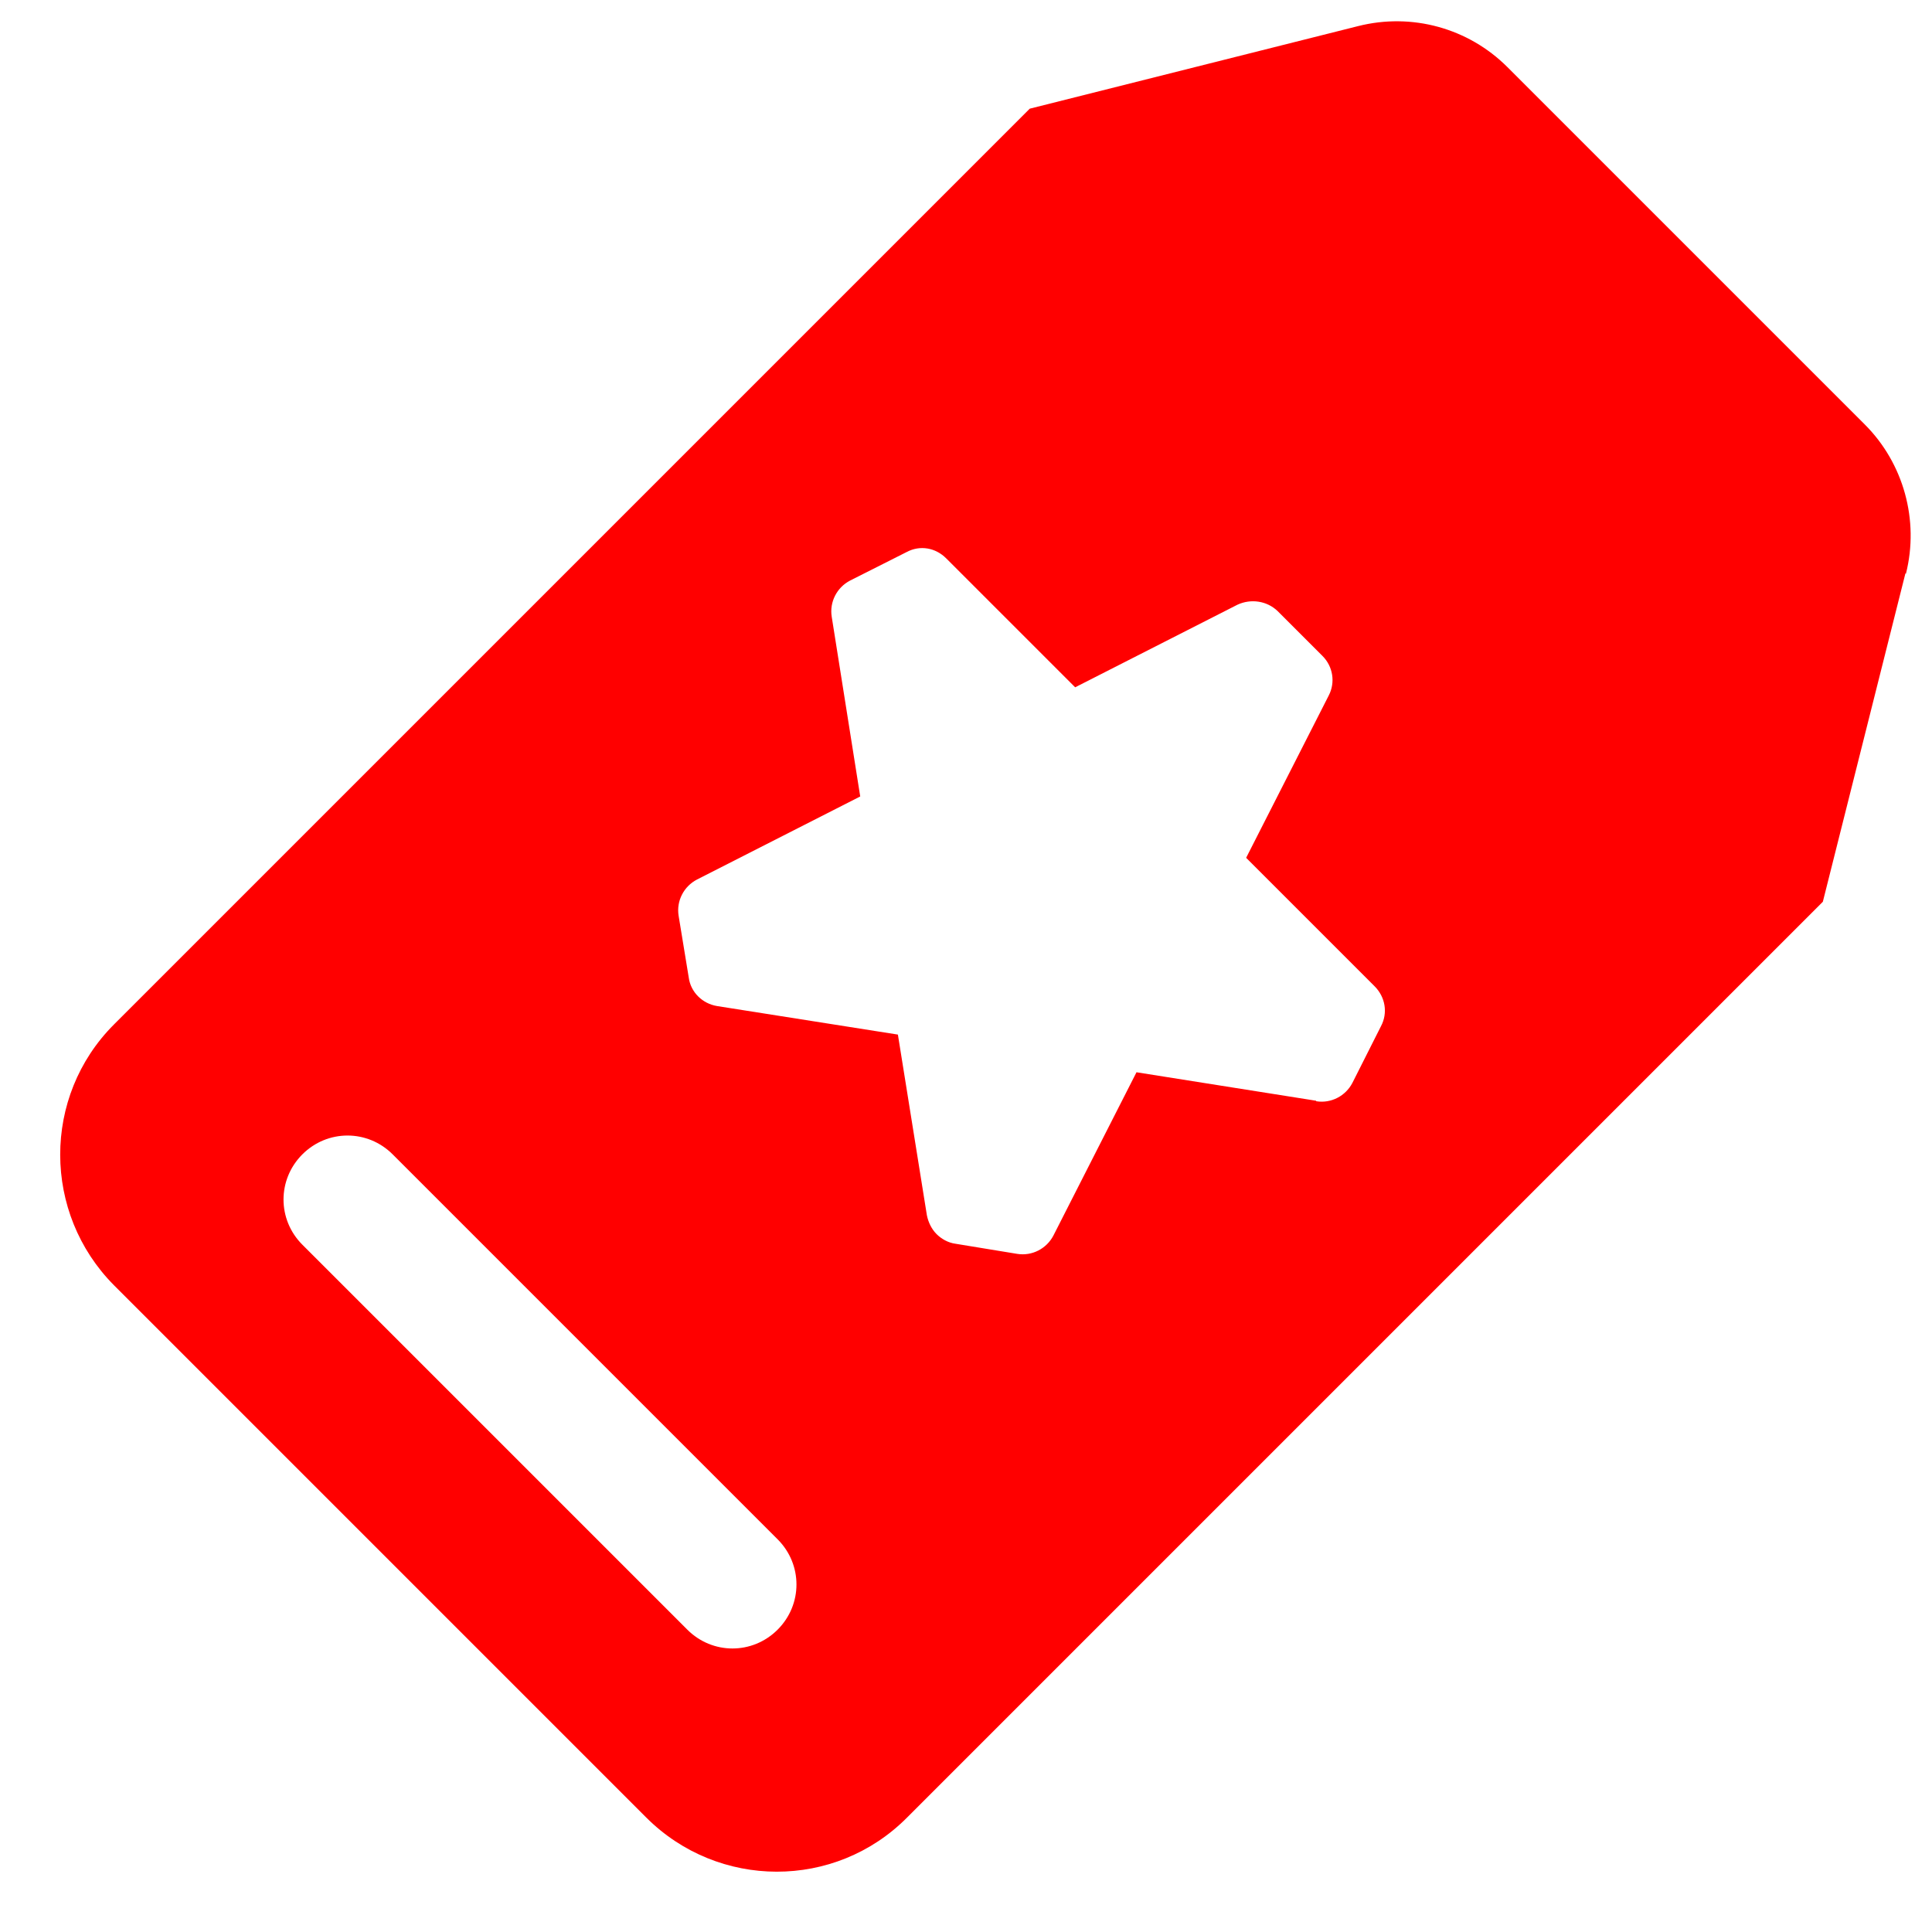
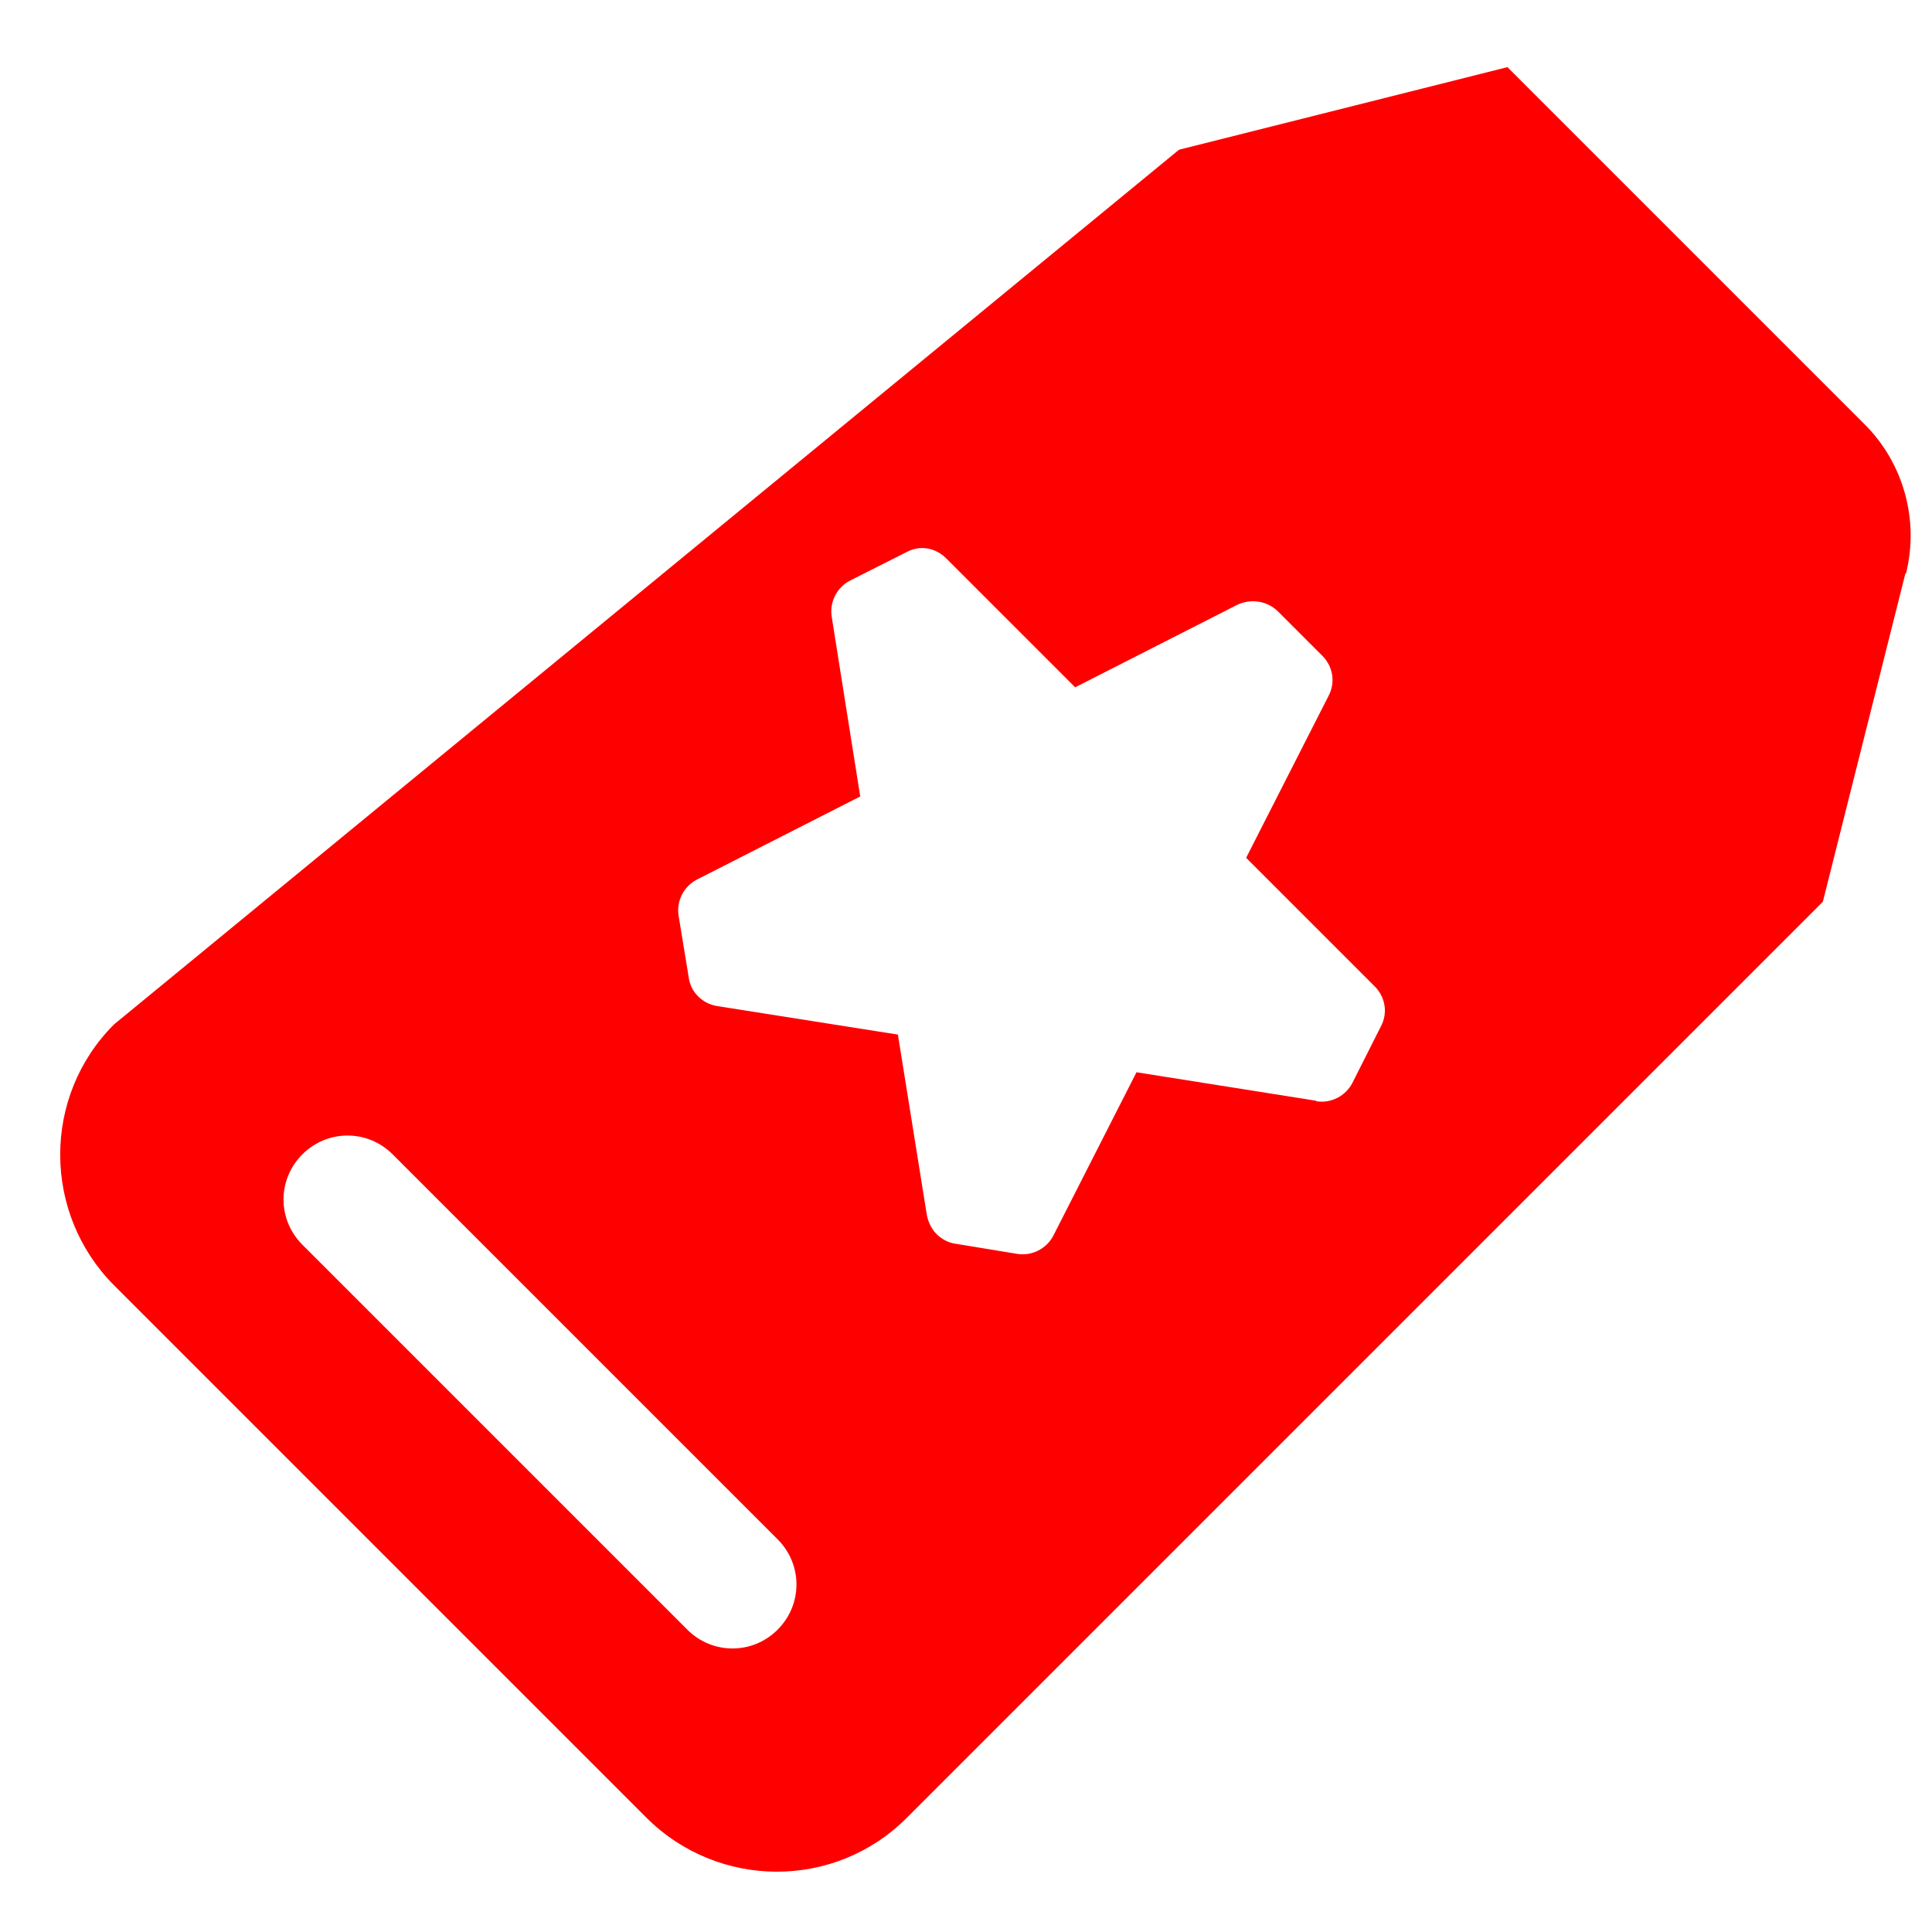
<svg xmlns="http://www.w3.org/2000/svg" id="Layer_1" data-name="Layer 1" viewBox="0 0 40 40">
  <defs>
    <style>
      .cls-1 {
        fill: red;
      }
    </style>
  </defs>
-   <path class="cls-1" d="M39.46,11.88c.28-1.11-.05-2.29-.85-3.09L31.21,1.39c-.81-.81-1.98-1.13-3.09-.85l-6.8,1.71L2.36,21.21c-1.49,1.49-1.48,3.91,0,5.4l11.02,11.02c1.49,1.49,3.91,1.5,5.4,0l18.96-18.96,1.71-6.8ZM14.23,33.74l-7.97-7.97c-.52-.52-.52-1.35,0-1.87s1.35-.52,1.87,0l7.97,7.97c.52,.52,.52,1.35,0,1.87s-1.35,.52-1.87,0Zm13.02-10.95l-3.72-.59-1.72,3.38c-.14,.27-.44,.43-.75,.38l-1.28-.21c-.15-.02-.29-.1-.39-.2s-.17-.24-.2-.39l-.6-3.74-3.74-.59c-.31-.05-.55-.29-.59-.59l-.21-1.28c-.05-.31,.11-.61,.38-.75l3.38-1.72-.59-3.72c-.05-.31,.11-.61,.38-.75l1.17-.59c.28-.15,.6-.09,.82,.13l2.67,2.67,3.36-1.71c.28-.13,.61-.08,.83,.13l.93,.93c.22,.22,.27,.55,.13,.82l-1.71,3.36,2.66,2.66c.22,.22,.28,.55,.13,.83l-.59,1.17c-.14,.27-.44,.43-.75,.38Z" />
+   <path class="cls-1" d="M39.46,11.88c.28-1.11-.05-2.29-.85-3.09L31.21,1.39l-6.8,1.71L2.36,21.21c-1.49,1.49-1.48,3.91,0,5.4l11.02,11.02c1.49,1.49,3.91,1.5,5.4,0l18.96-18.96,1.71-6.8ZM14.23,33.74l-7.97-7.97c-.52-.52-.52-1.35,0-1.87s1.35-.52,1.87,0l7.97,7.97c.52,.52,.52,1.35,0,1.87s-1.35,.52-1.87,0Zm13.02-10.95l-3.72-.59-1.72,3.38c-.14,.27-.44,.43-.75,.38l-1.28-.21c-.15-.02-.29-.1-.39-.2s-.17-.24-.2-.39l-.6-3.74-3.74-.59c-.31-.05-.55-.29-.59-.59l-.21-1.28c-.05-.31,.11-.61,.38-.75l3.38-1.72-.59-3.72c-.05-.31,.11-.61,.38-.75l1.17-.59c.28-.15,.6-.09,.82,.13l2.67,2.67,3.36-1.71c.28-.13,.61-.08,.83,.13l.93,.93c.22,.22,.27,.55,.13,.82l-1.71,3.36,2.66,2.66c.22,.22,.28,.55,.13,.83l-.59,1.17c-.14,.27-.44,.43-.75,.38Z" />
</svg>